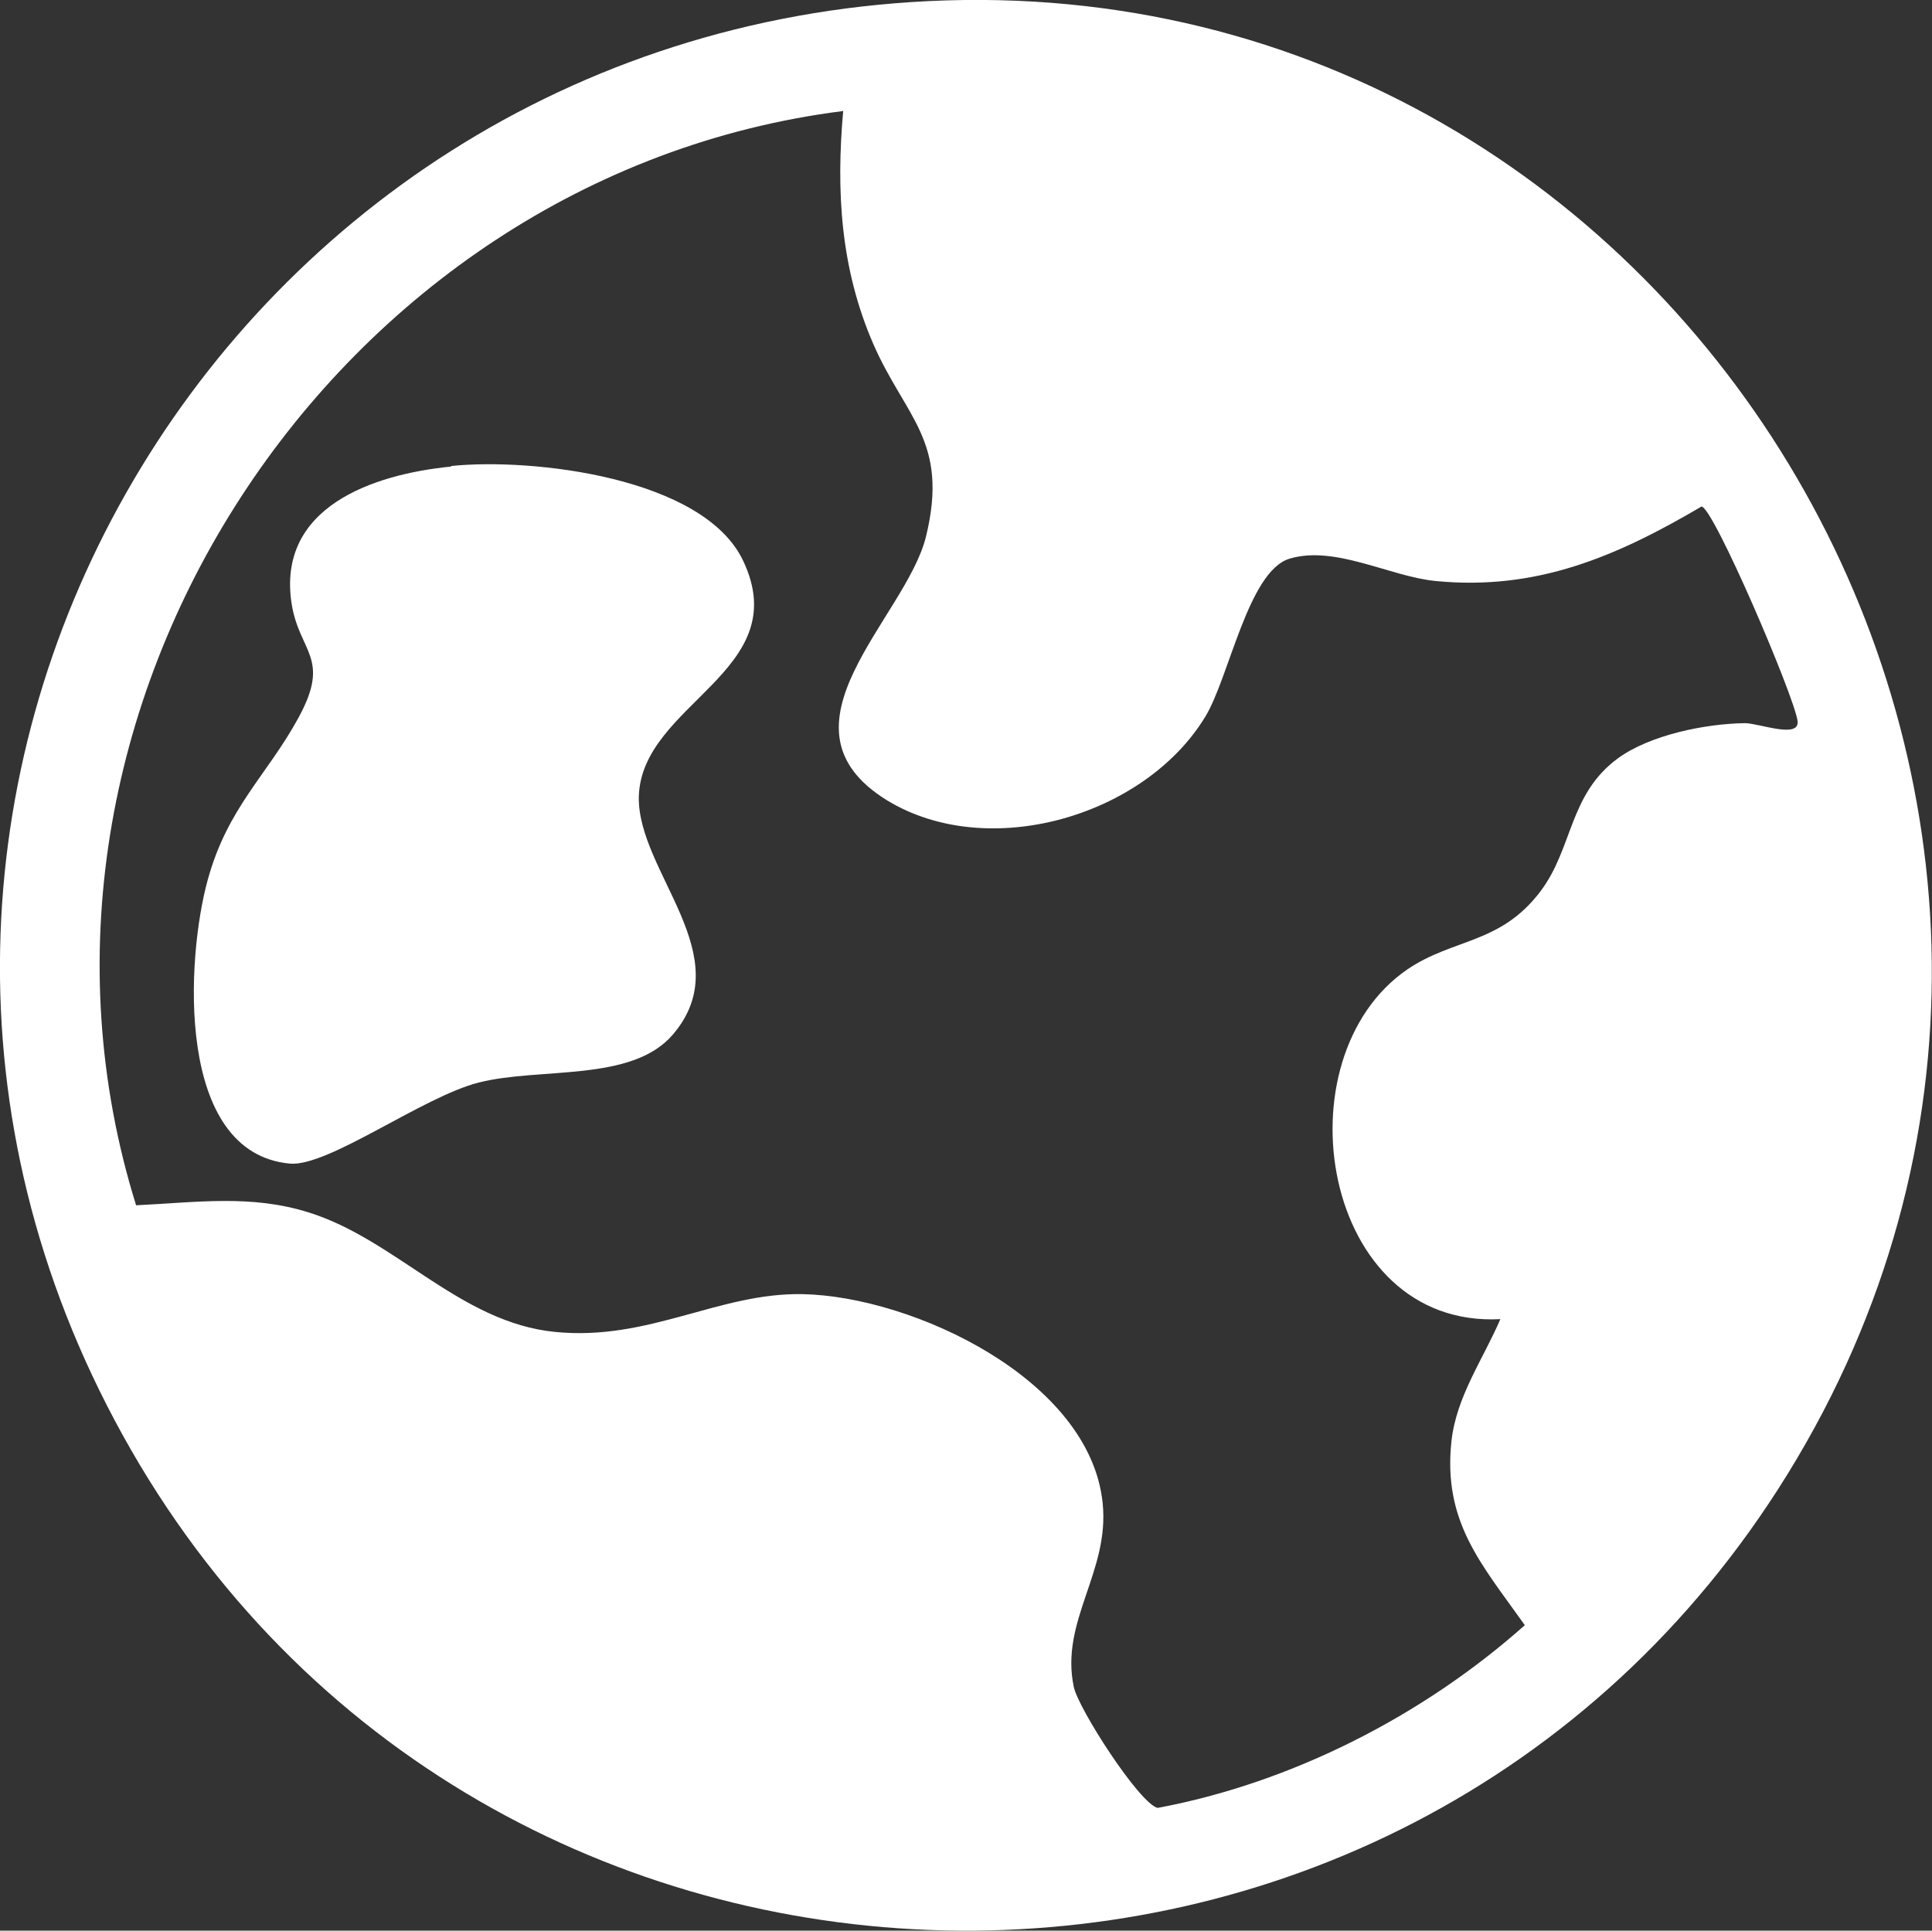
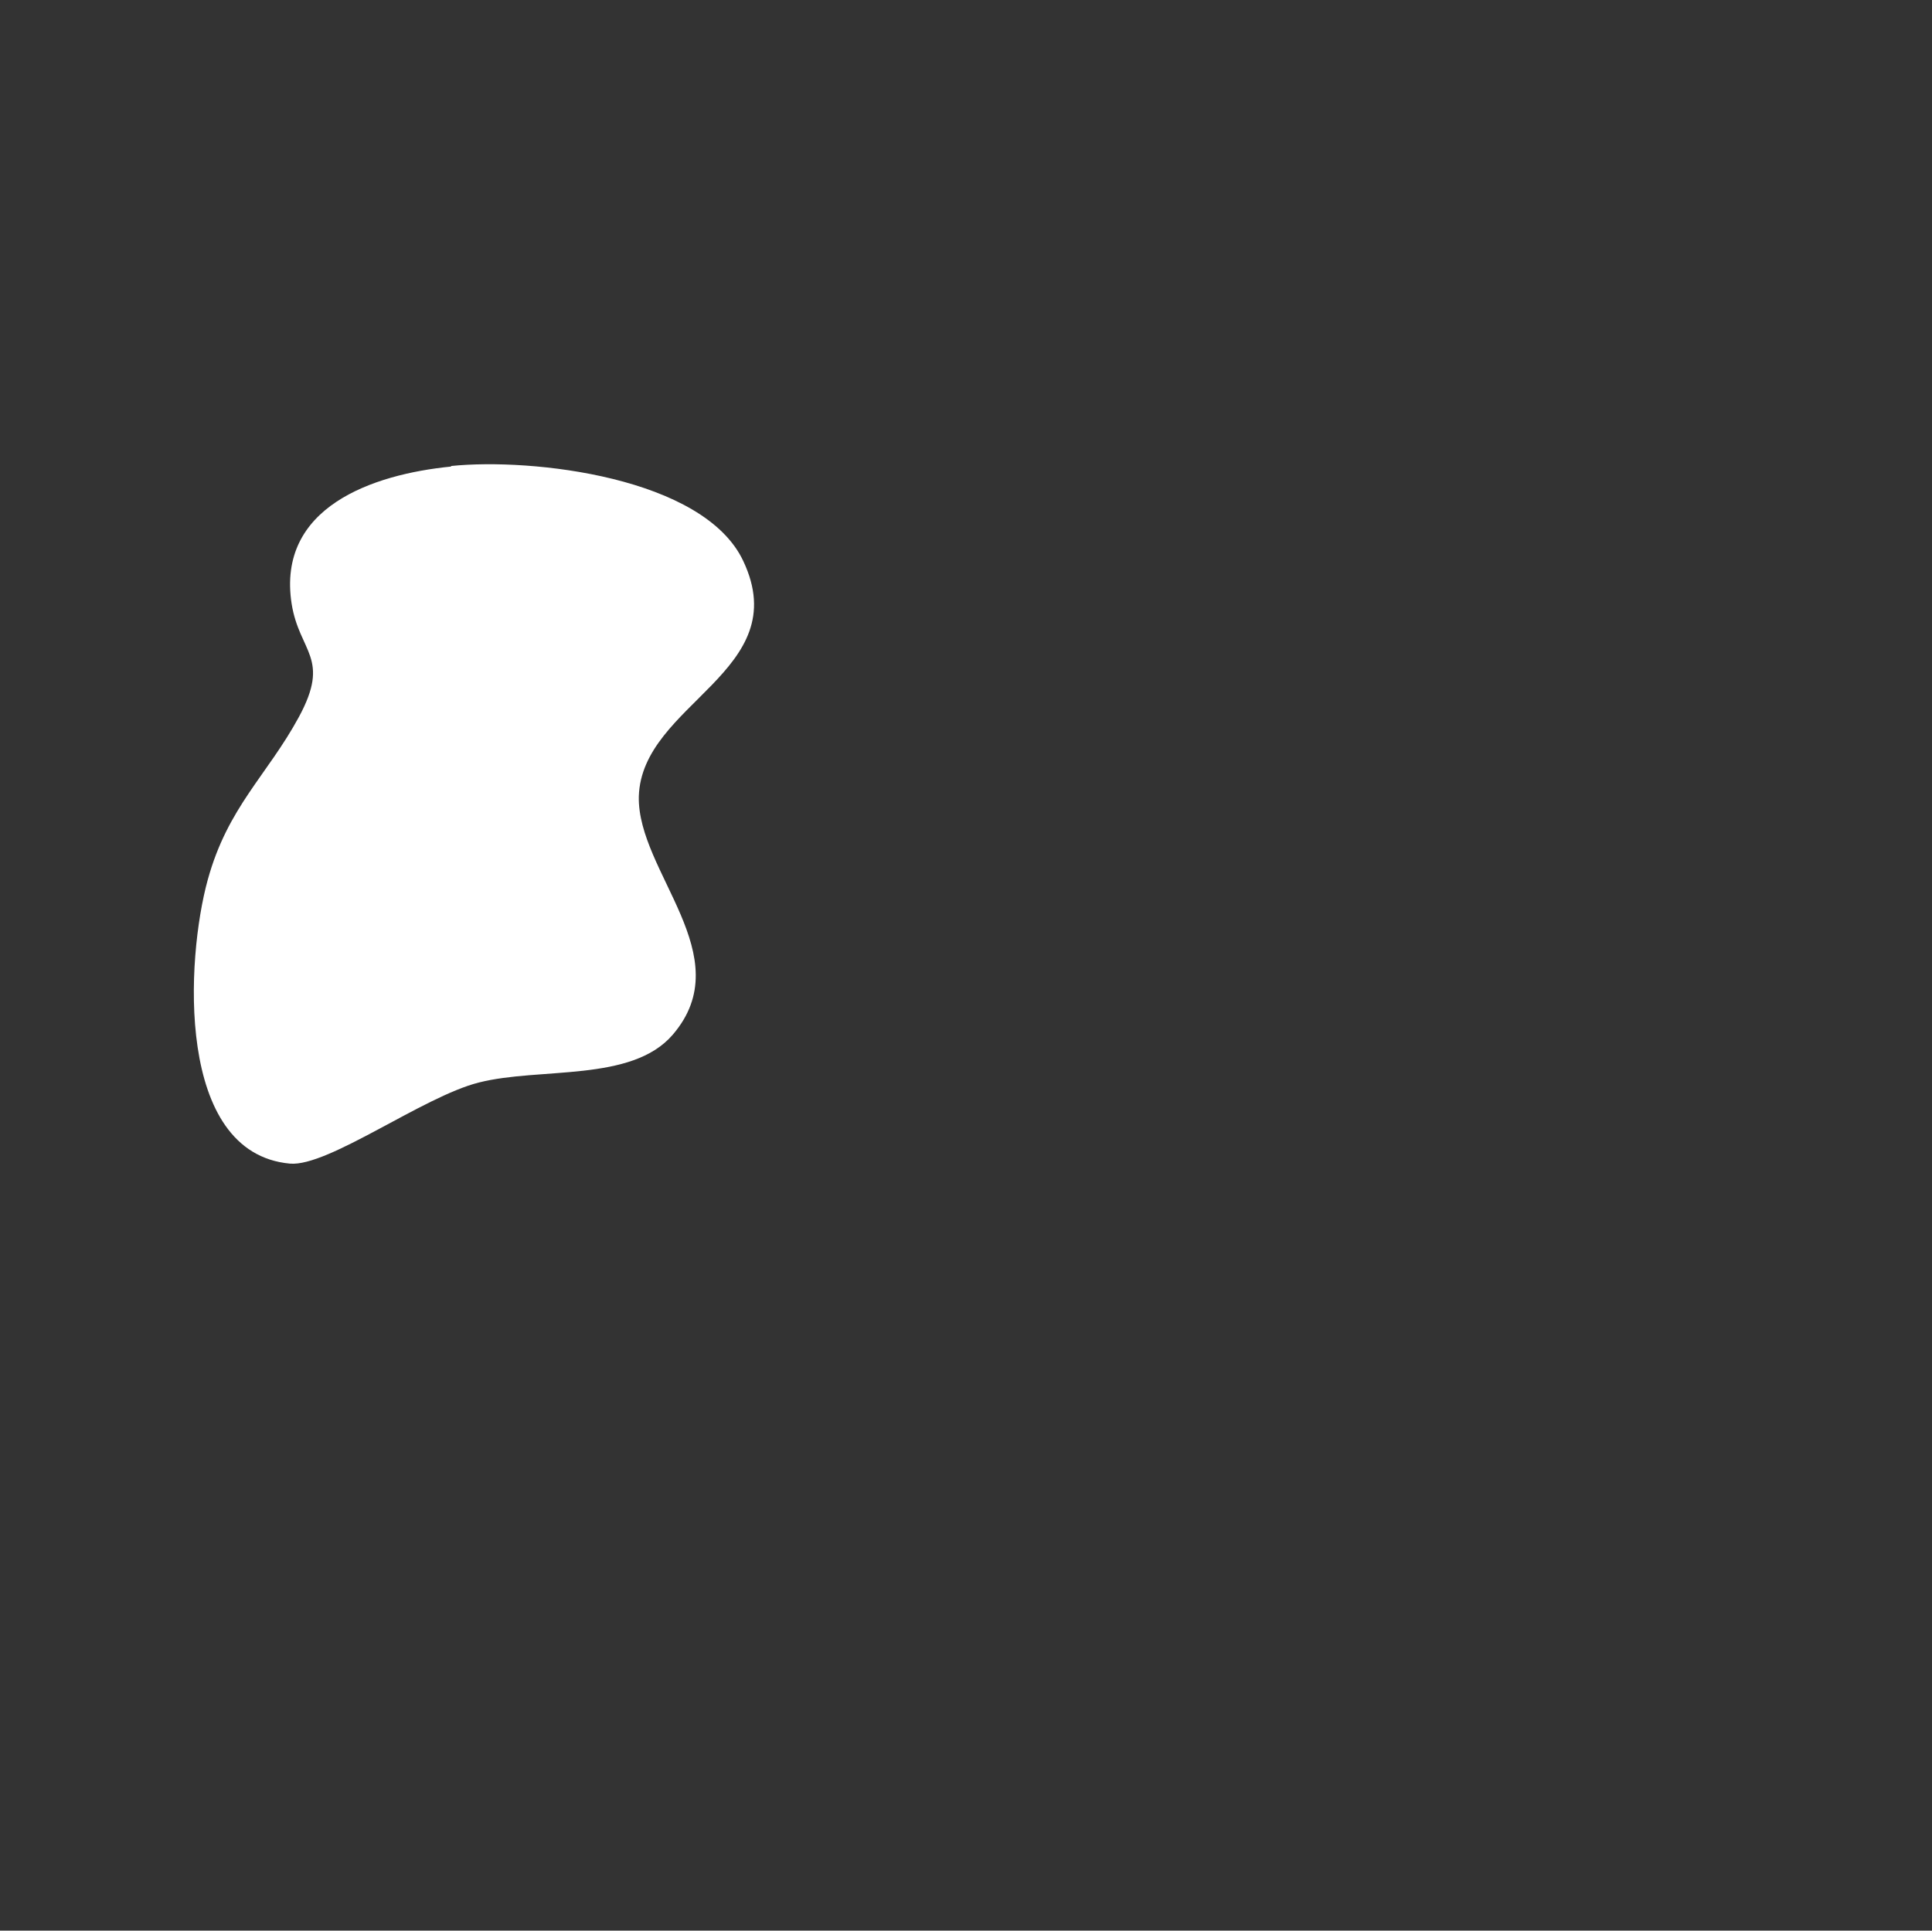
<svg xmlns="http://www.w3.org/2000/svg" id="Layer_2" viewBox="0 0 34.78 34.76">
  <rect x="0" y="0" width="34.78" height="34.76" fill="#333333" stroke="none" />
  <defs>
    <style>.cls-1{fill:#fff;}</style>
  </defs>
  <g id="Layer_1-2">
-     <path class="cls-1" d="M15.17,2C6.01,3.16-.32,12.81,2.45,21.7c1.07-.05,2.07-.2,3.11.13,1.57.49,2.72,1.98,4.43,2.15,1.69.17,2.95-.71,4.46-.68,1.98.04,5.17,1.53,5.4,3.76.13,1.24-.77,2.12-.52,3.31.08.39,1.18,2.1,1.51,2.18,2.41-.45,4.78-1.66,6.61-3.29-.78-1.1-1.48-1.86-1.32-3.32.09-.8.57-1.47.88-2.19-3.22.17-4.01-4.7-1.67-6.3.83-.56,1.67-.45,2.39-1.4.59-.78.51-1.75,1.4-2.4.58-.42,1.57-.62,2.28-.63.26,0,.99.29.95-.04-.06-.45-1.52-3.86-1.73-3.86-1.53.9-2.97,1.52-4.79,1.34-.82-.08-1.81-.65-2.63-.4-.74.23-1.08,2.13-1.51,2.84-1.09,1.8-3.91,2.62-5.73,1.51-2.16-1.33.34-3.28.7-4.75.42-1.72-.37-2.14-.95-3.47-.59-1.36-.67-2.75-.54-4.2M16.71.02c13.78-.67,22.76,14.71,15.47,26.52-6.95,11.26-23.57,10.88-29.97-.7C-4.1,14.43,3.83.65,16.71.02" />
    <path class="cls-1" d="M8.12,8.39c1.46-.15,4.55.2,5.26,1.71.94,1.99-1.83,2.56-1.88,4.24-.03,1.36,1.83,2.87.61,4.29-.74.86-2.39.58-3.49.86-1,.25-2.71,1.52-3.4,1.46-2.07-.19-1.87-3.7-1.48-5.11.36-1.31,1.07-1.88,1.64-2.93.58-1.07.01-1.16-.13-2.04-.27-1.74,1.46-2.33,2.87-2.47" />
  </g>
</svg>